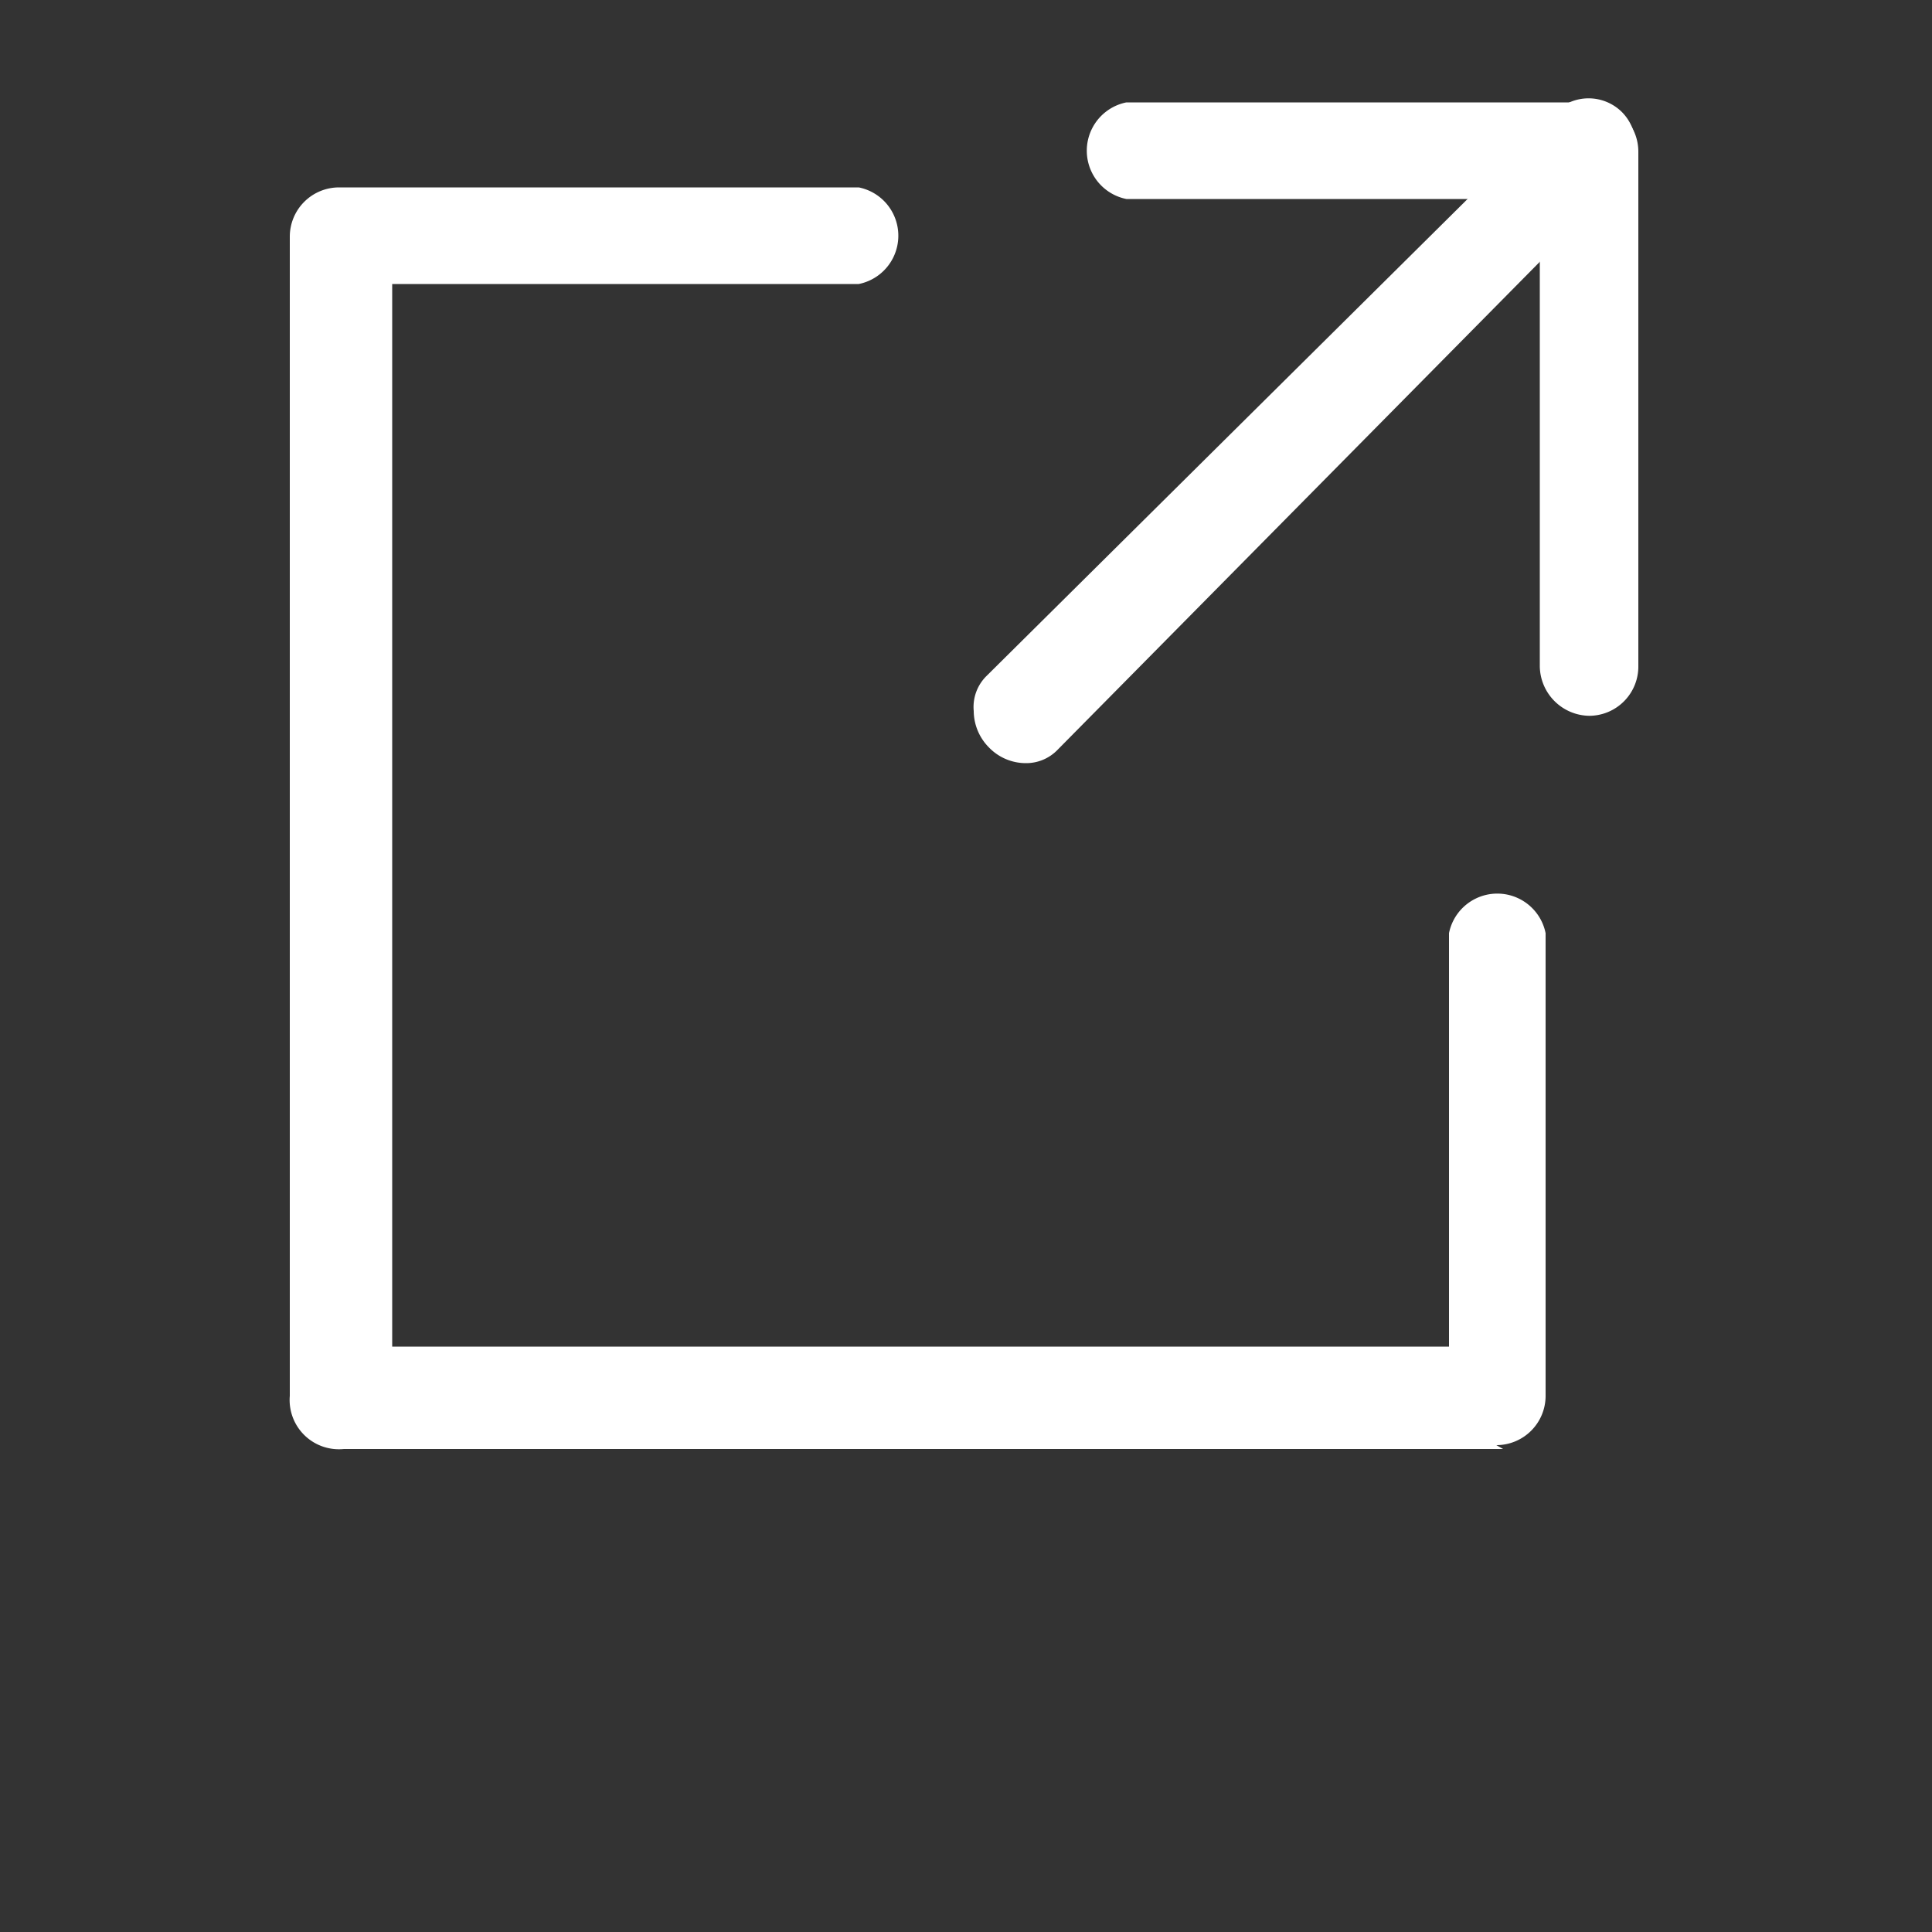
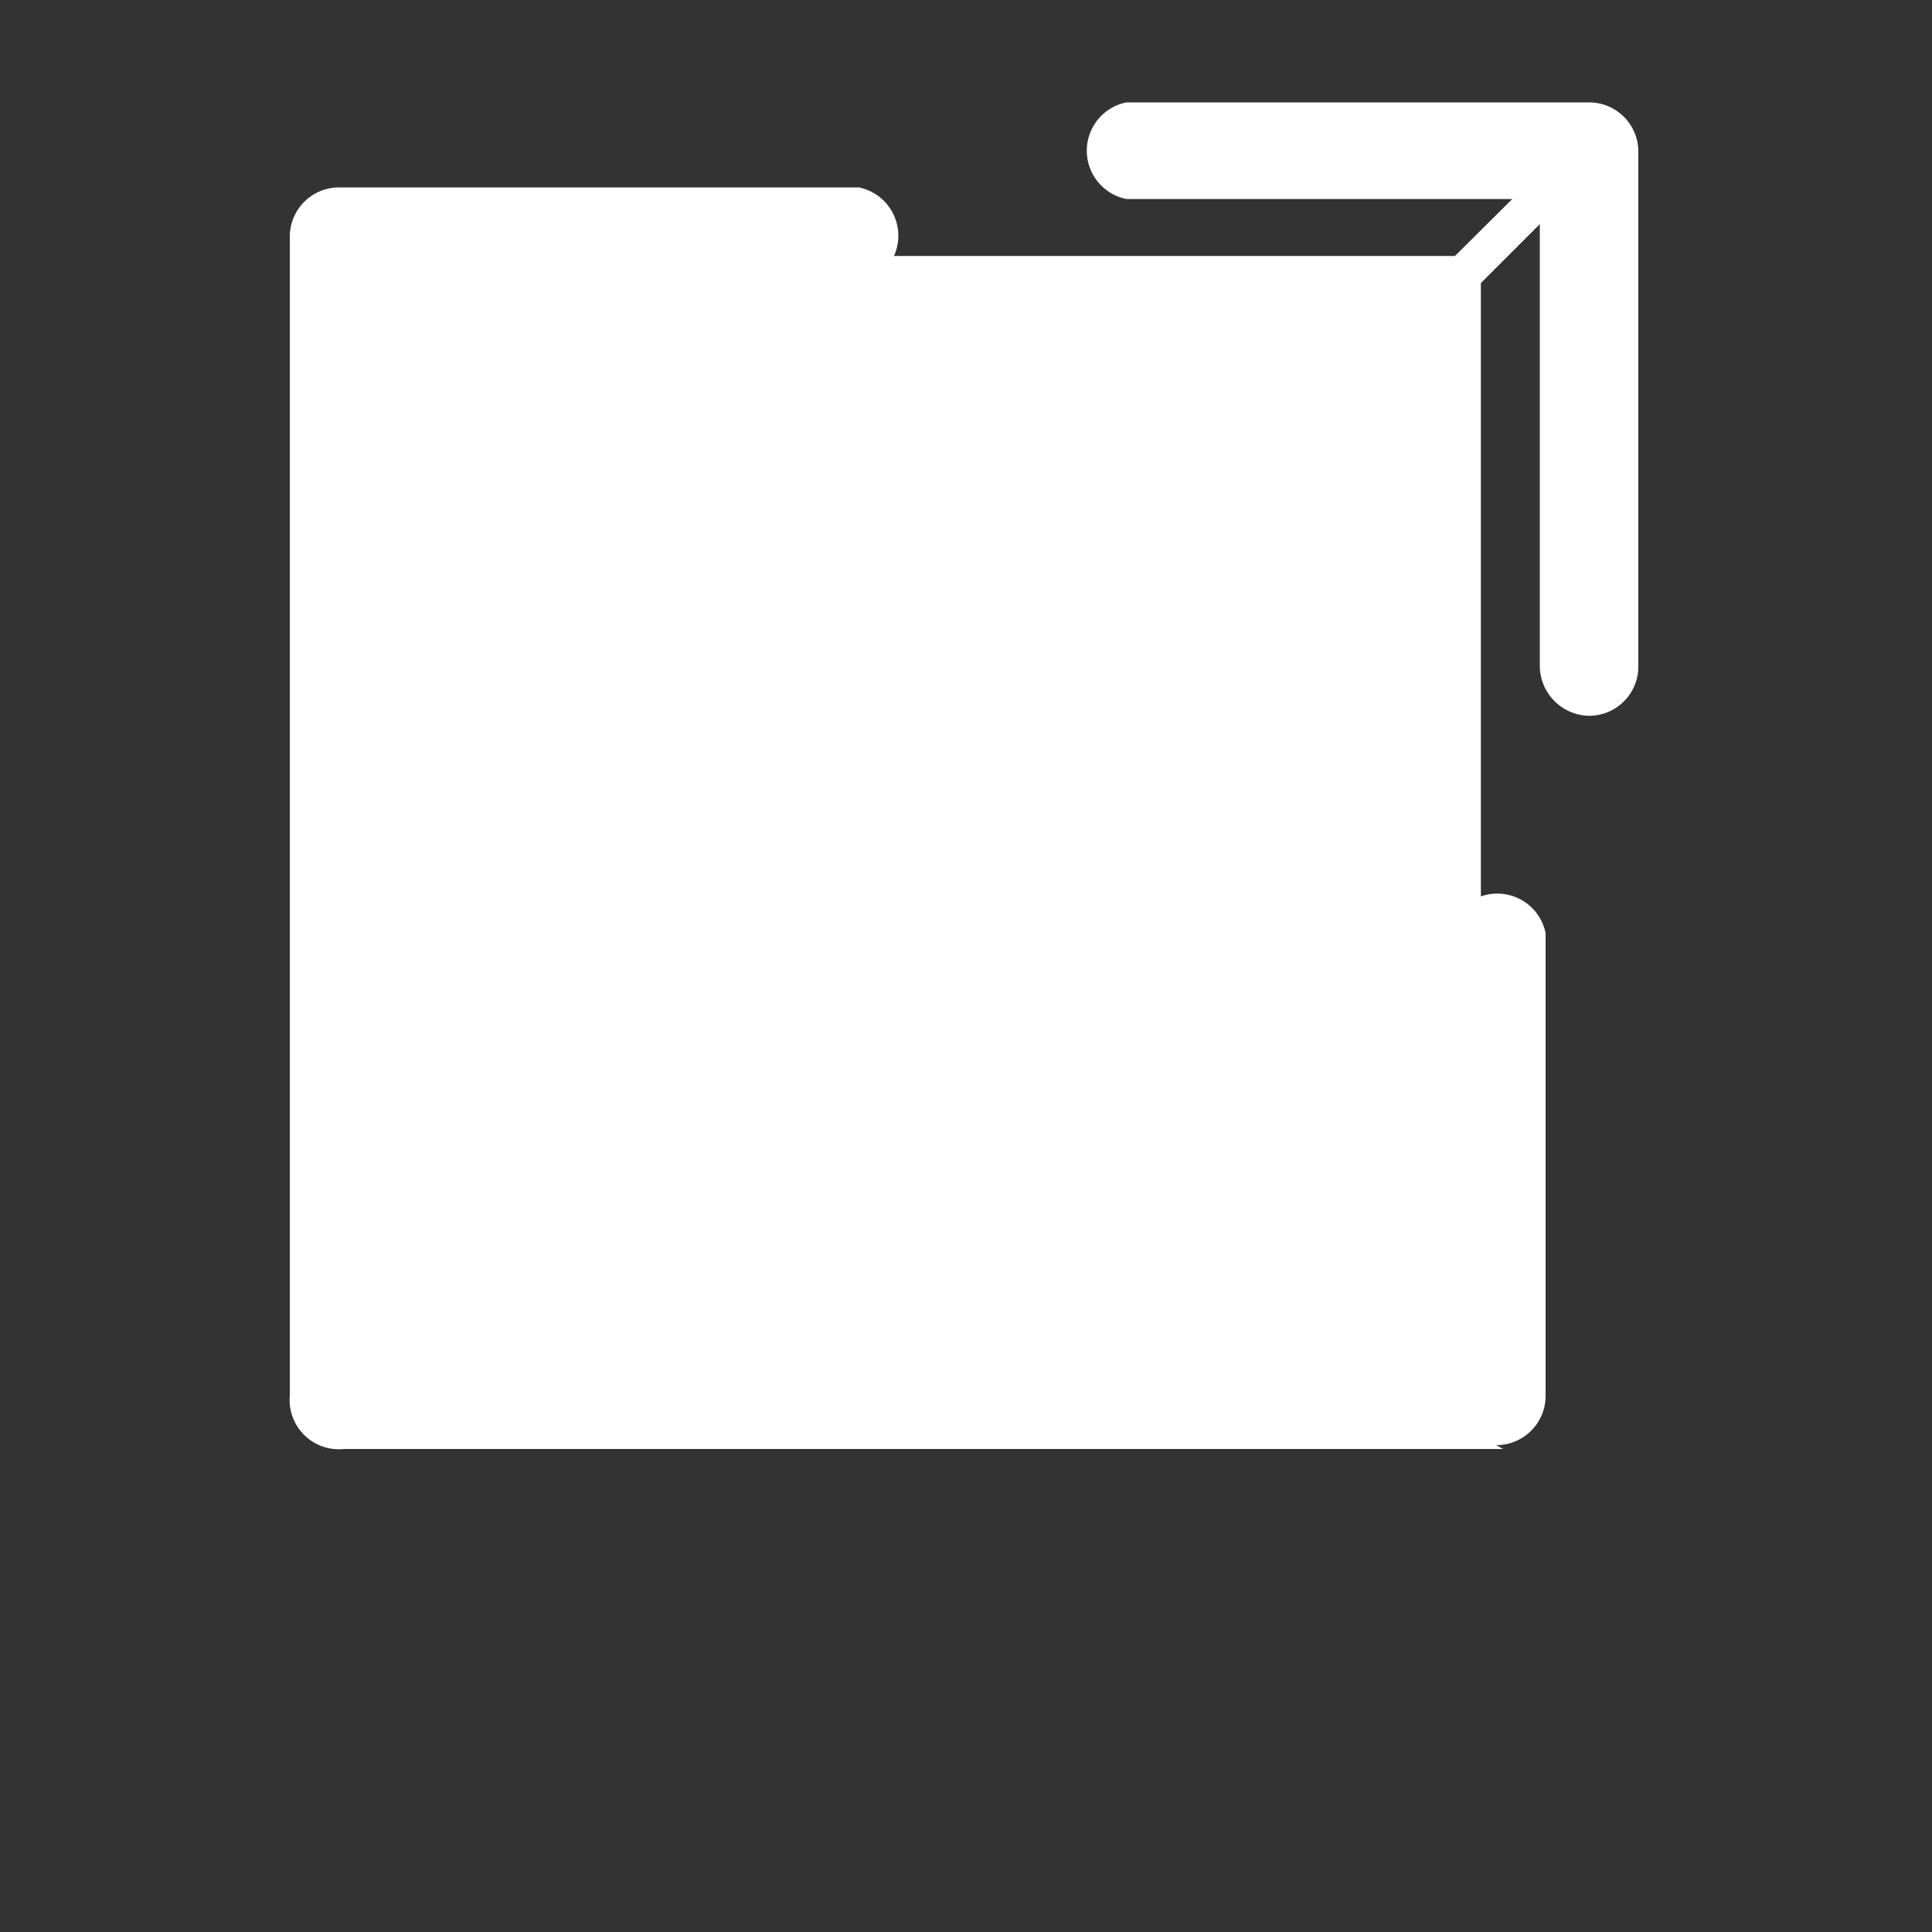
<svg xmlns="http://www.w3.org/2000/svg" id="Layer_1" data-name="Layer 1" width="20" height="20" viewBox="0 0 20 20">
  <rect x="0" y="0" width="20" height="20" fill="#333333" stroke="none" />
  <defs>
    <style>.cls-1{fill:#fff;}</style>
  </defs>
  <title>external-link</title>
  <path class="cls-1" d="M10.46,7.53a.2.2,0,0,0,.27,0l5.88-5.88a.2.2,0,0,0,0-.27.2.2,0,0,0-.27,0L10.42,7.26A.2.2,0,0,0,10.46,7.53Z" />
-   <path class="cls-1" d="M10.62,7.9a.53.53,0,0,1-.38-.16h0a.54.54,0,0,1-.16-.38A.45.45,0,0,1,10.21,7L16.1,1.16a.49.49,0,0,1,.69,0,.49.49,0,0,1,0,.69L10.94,7.77A.45.45,0,0,1,10.62,7.9Z" />
-   <path class="cls-1" d="M3.55,14.67h12a.21.21,0,0,0,.21-.21V9.66a.21.21,0,0,0-.43,0v4.58H3.76V2.65H8.9a.21.21,0,0,0,0-.43H3.55a.21.21,0,0,0-.21.21v12a.21.21,0,0,0,.21.21Z" />
+   <path class="cls-1" d="M3.55,14.67h12a.21.21,0,0,0,.21-.21V9.66a.21.21,0,0,0-.43,0v4.58V2.65H8.9a.21.21,0,0,0,0-.43H3.55a.21.21,0,0,0-.21.21v12a.21.21,0,0,0,.21.21Z" />
  <path class="cls-1" d="M15.56,15h-12A.51.51,0,0,1,3,14.45v-12a.51.51,0,0,1,.51-.51H8.89a.51.51,0,0,1,0,1H4.06v11H15V9.66a.51.51,0,0,1,1,0v4.79a.51.51,0,0,1-.51.51Z" />
  <path class="cls-1" d="M16.45,1.33H11.66a.21.21,0,0,0,0,.43h4.58V6.9a.21.21,0,0,0,.43,0V1.55a.21.21,0,0,0-.21-.21Z" />
  <path class="cls-1" d="M16.45,7.41a.52.52,0,0,1-.51-.51V2.06H11.66a.51.51,0,0,1,0-1h4.79a.51.51,0,0,1,.51.51V6.89A.51.51,0,0,1,16.45,7.41Z" />
</svg>